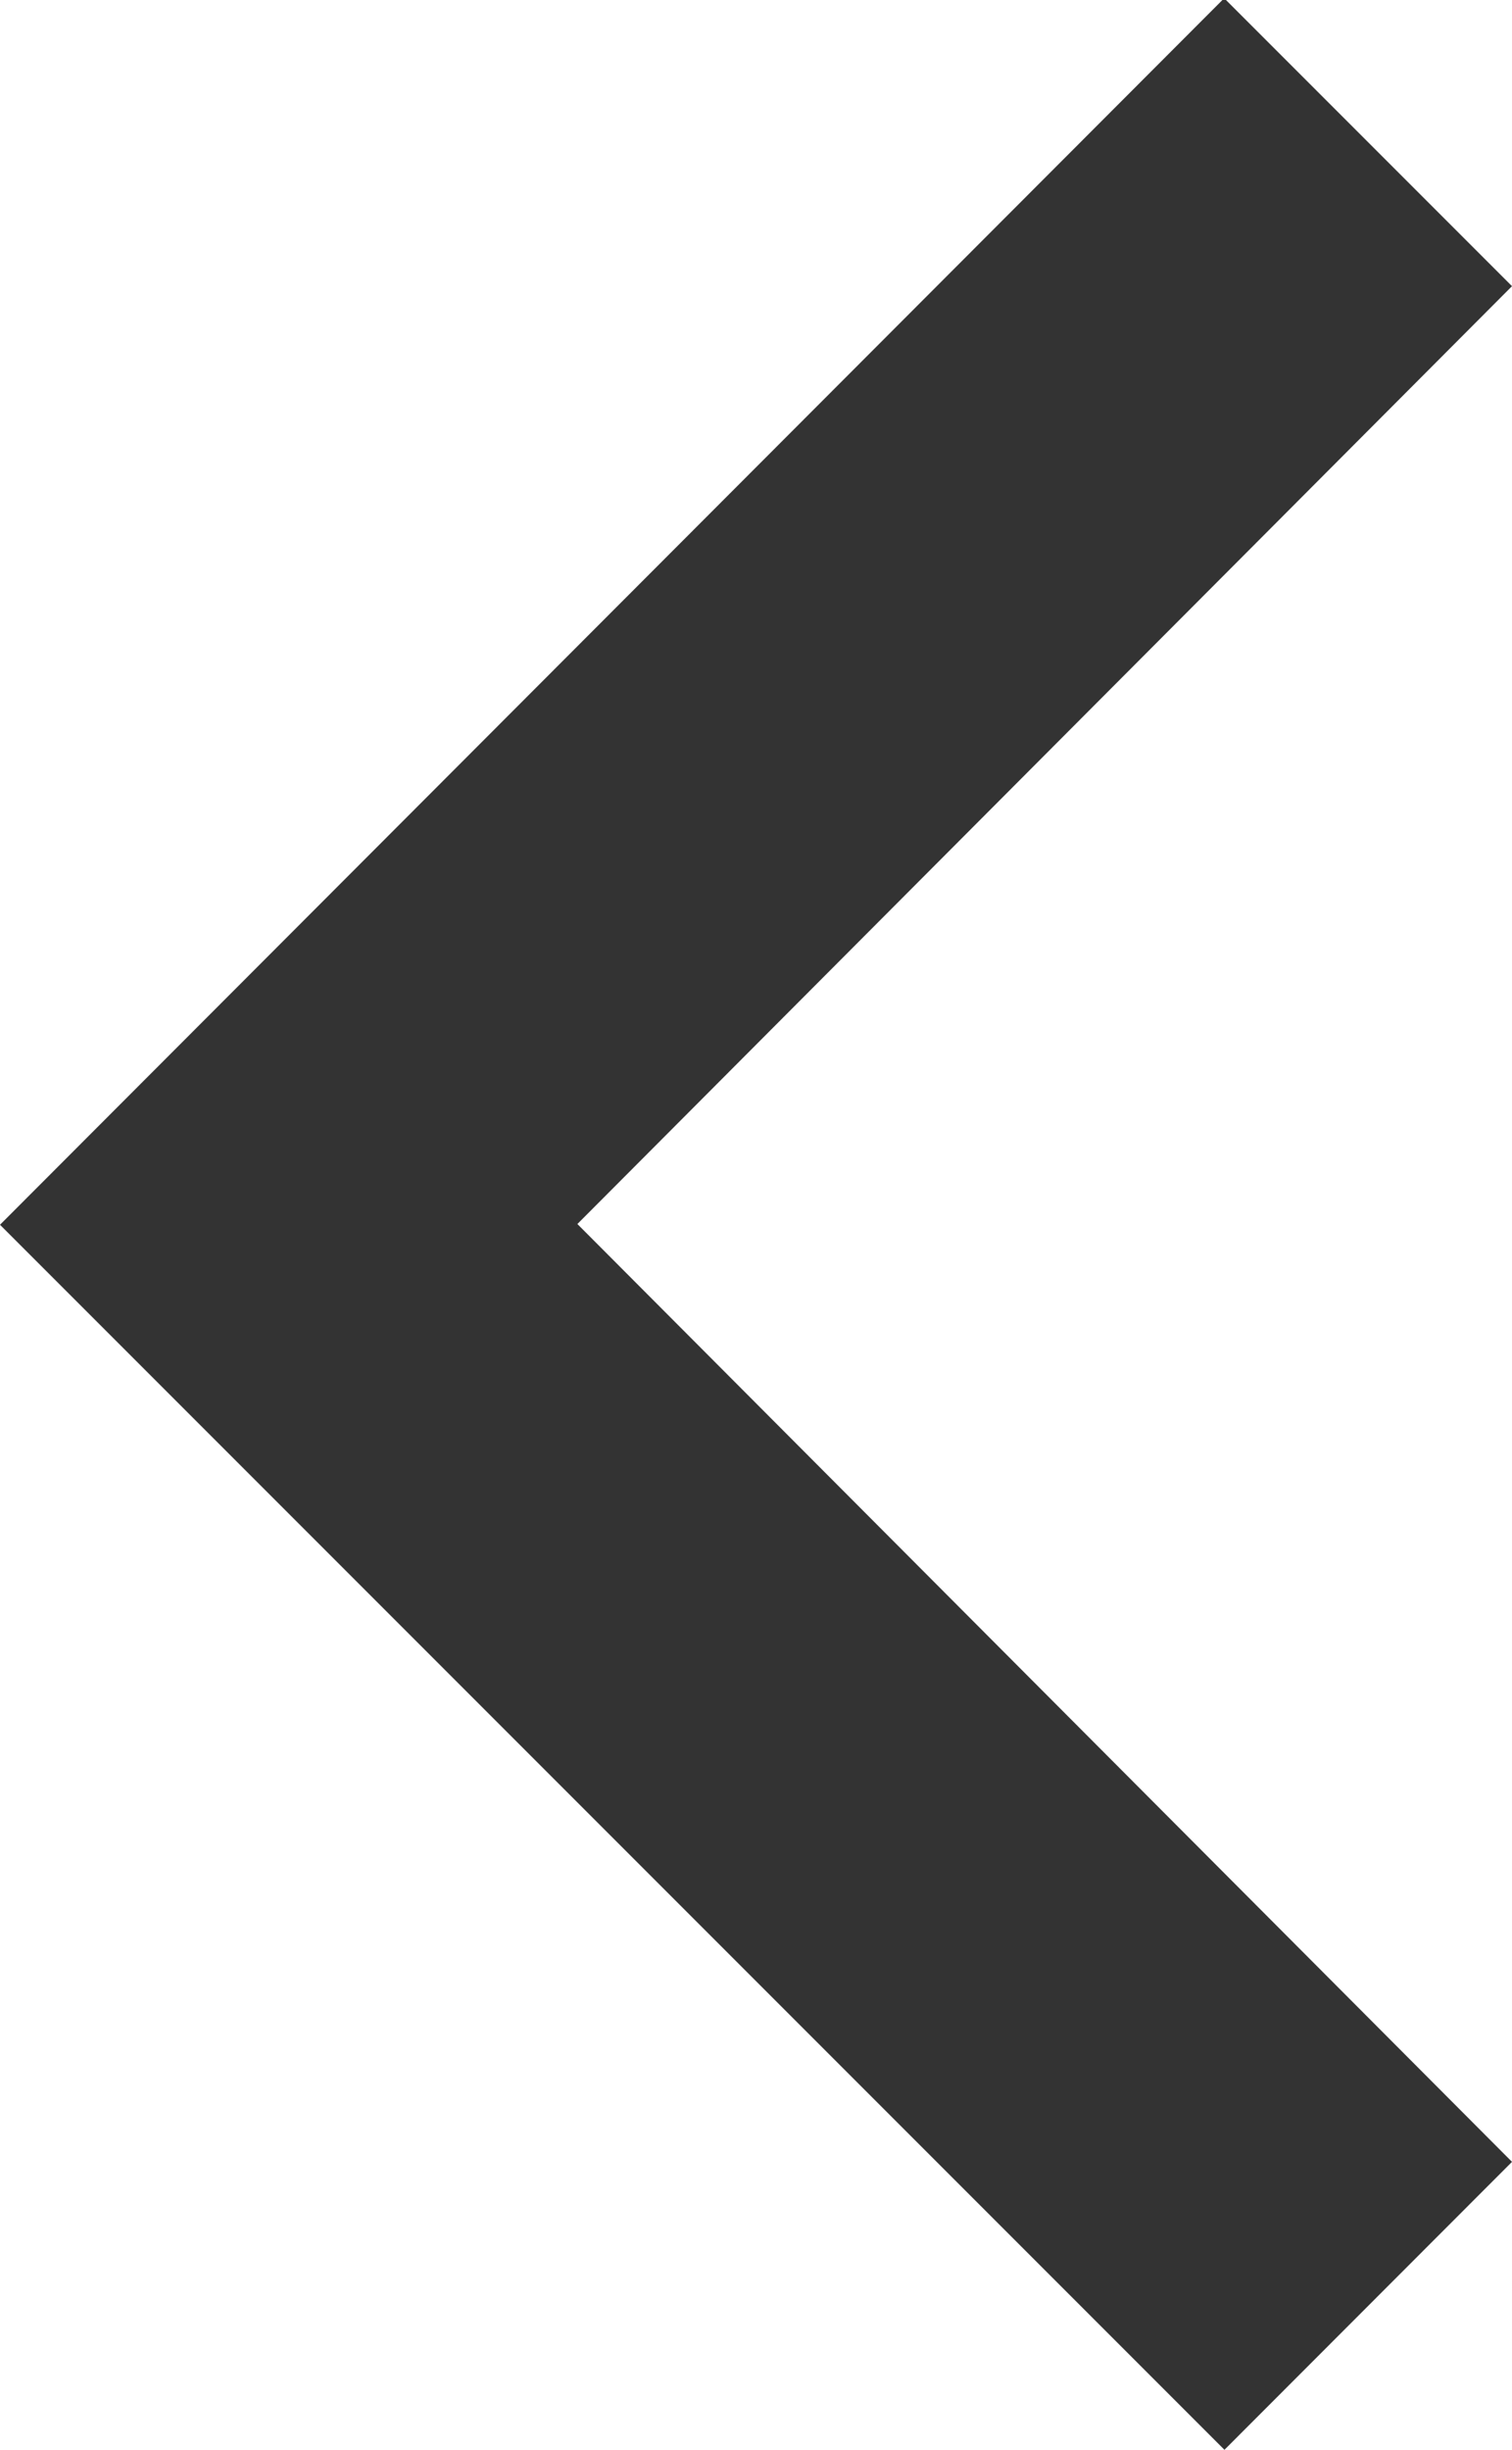
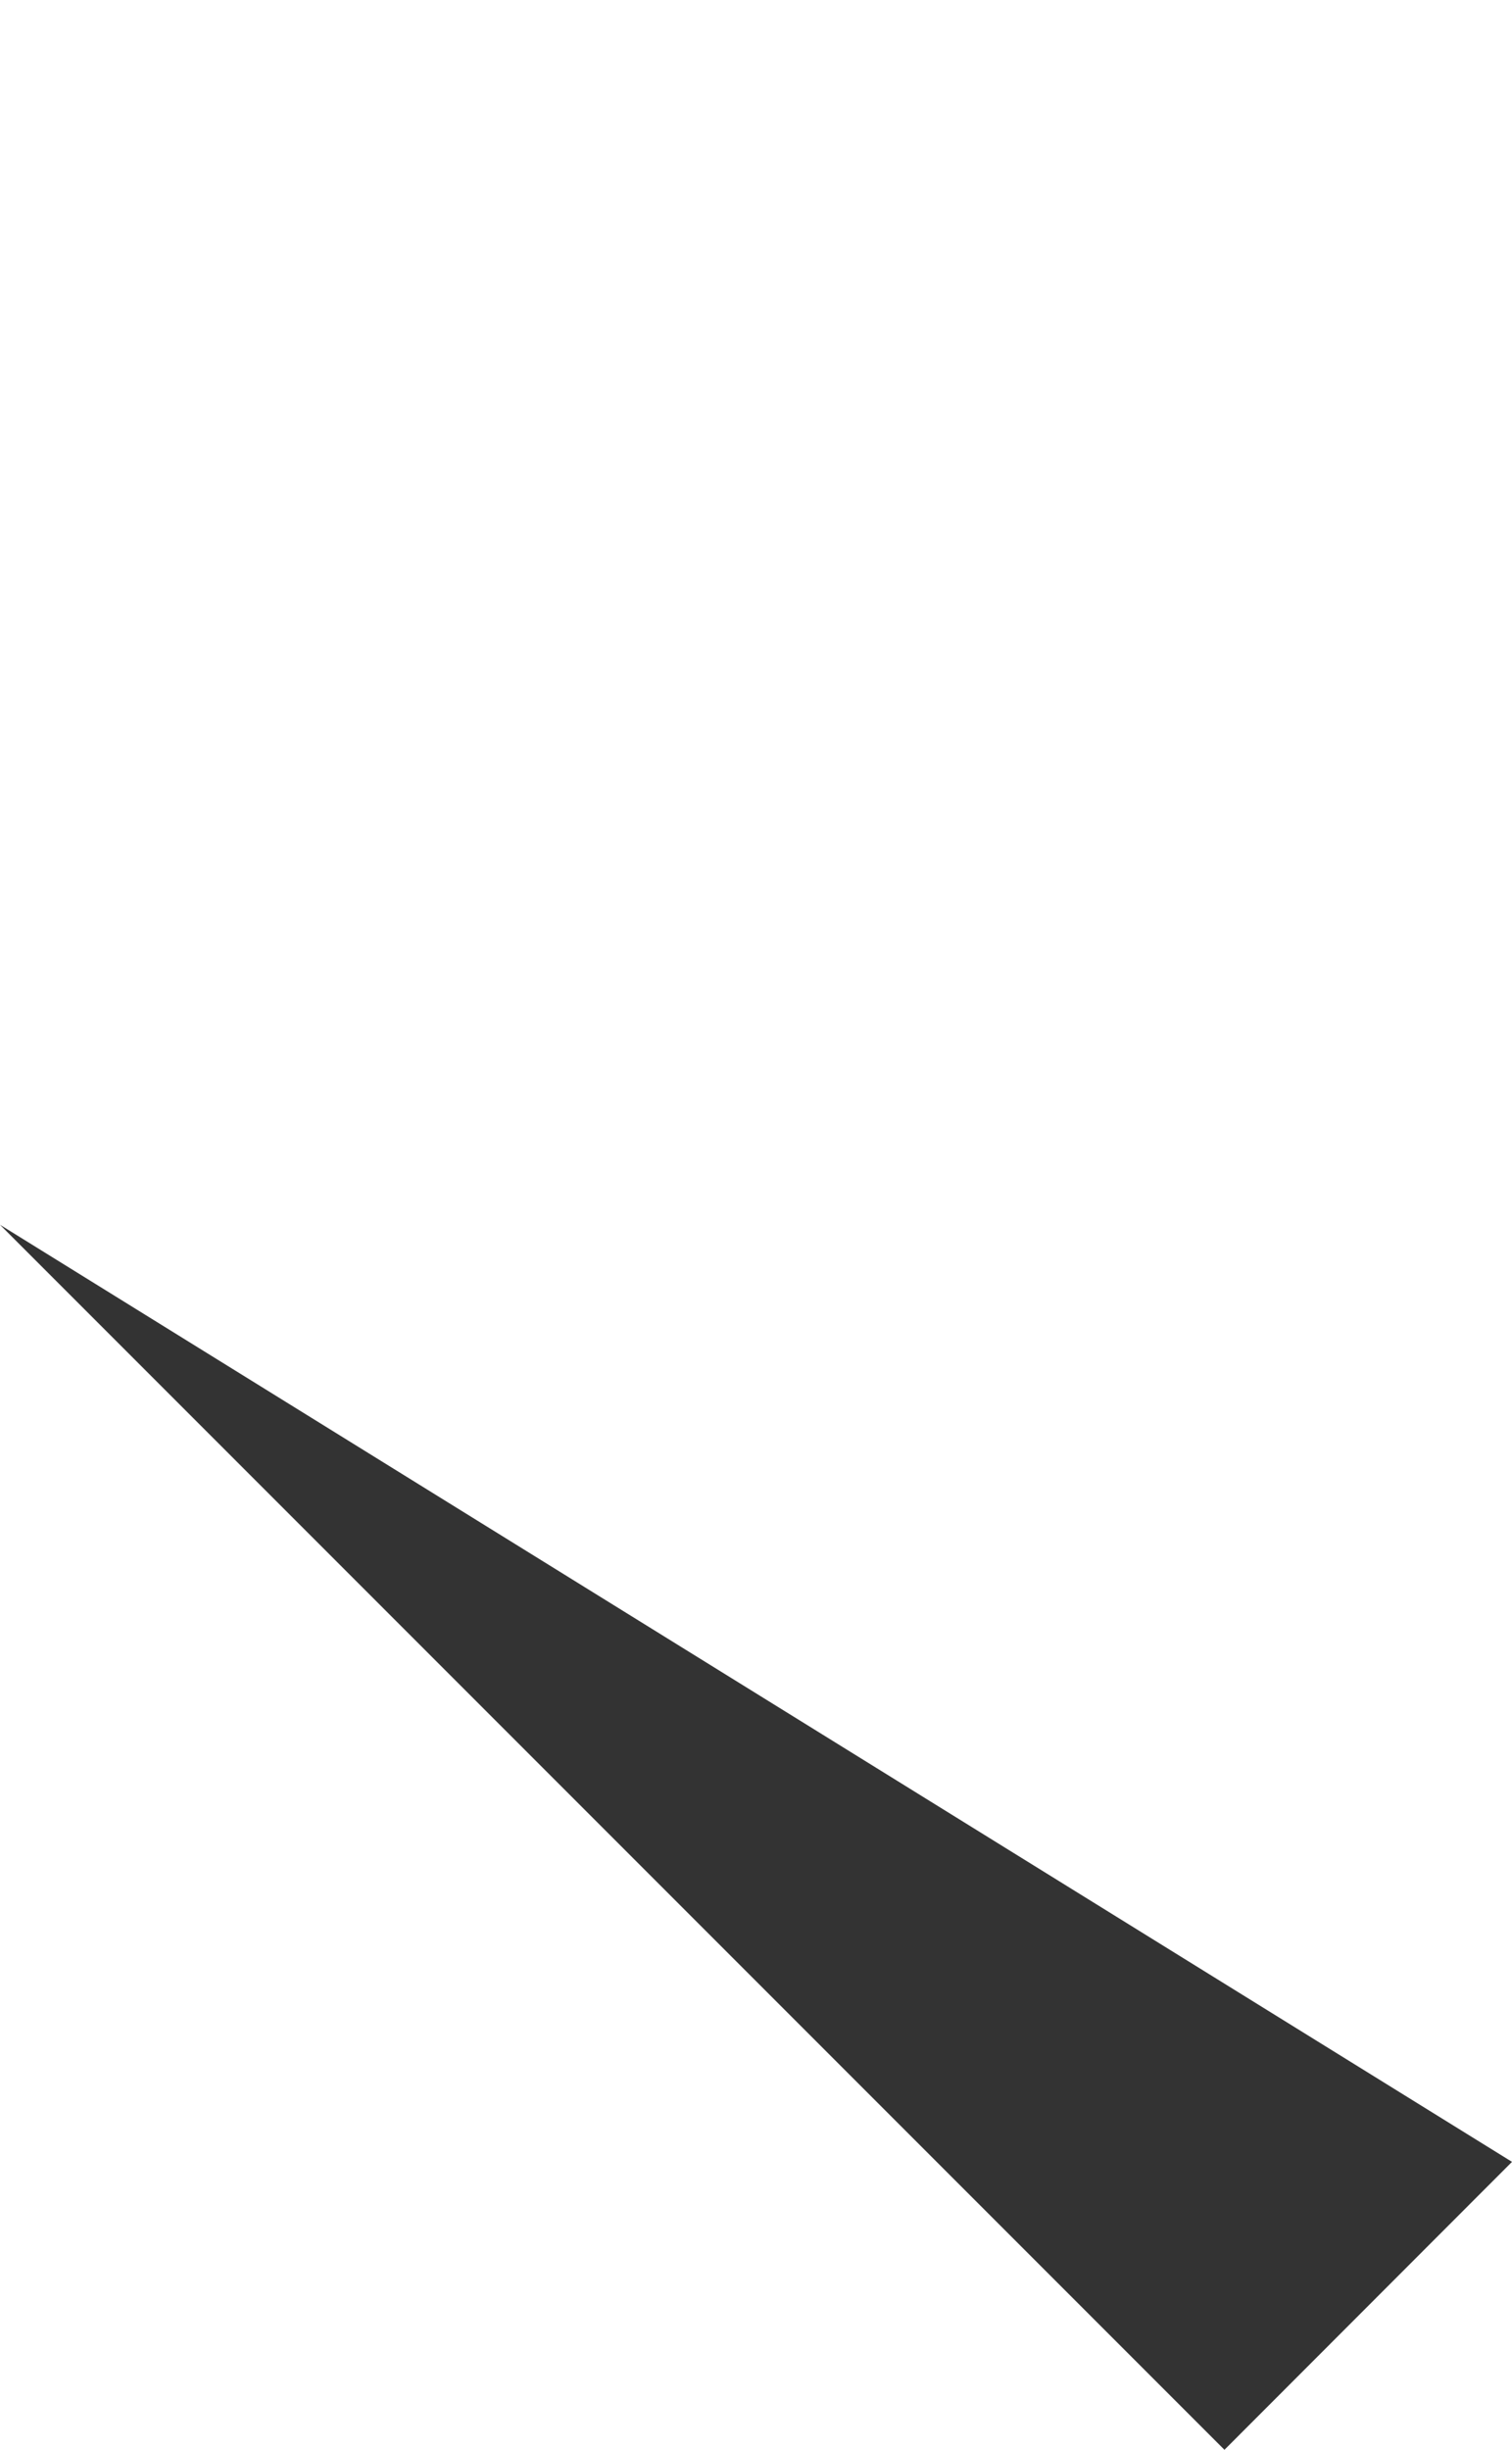
<svg xmlns="http://www.w3.org/2000/svg" width="5.968" height="9.665" viewBox="0 0 5.968 9.665">
  <defs>
    <style>.a{fill:#333;}</style>
  </defs>
  <g transform="translate(-8 15.665) rotate(-90)">
-     <path class="a" d="M7.136,13.968l3.7-3.689,3.7,3.689,1.136-1.136L10.833,8,6,12.833Z" />
+     <path class="a" d="M7.136,13.968L10.833,8,6,12.833Z" />
  </g>
</svg>